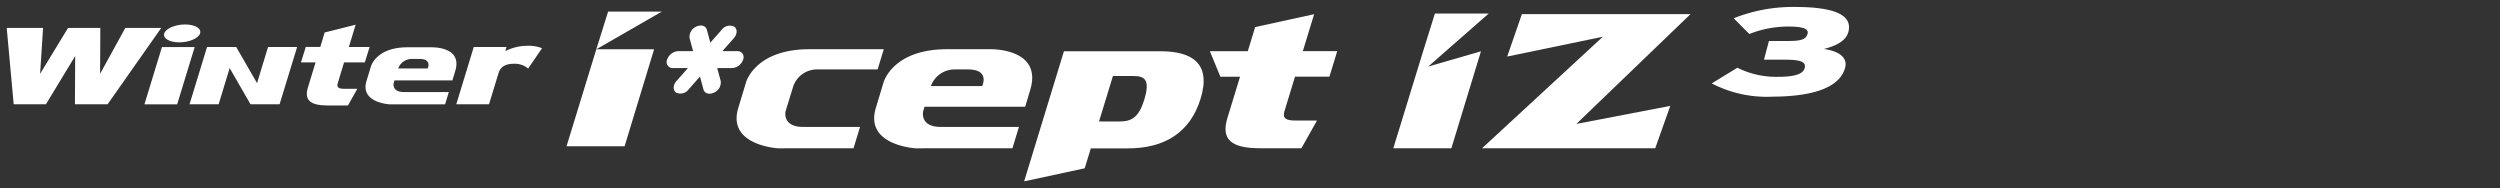
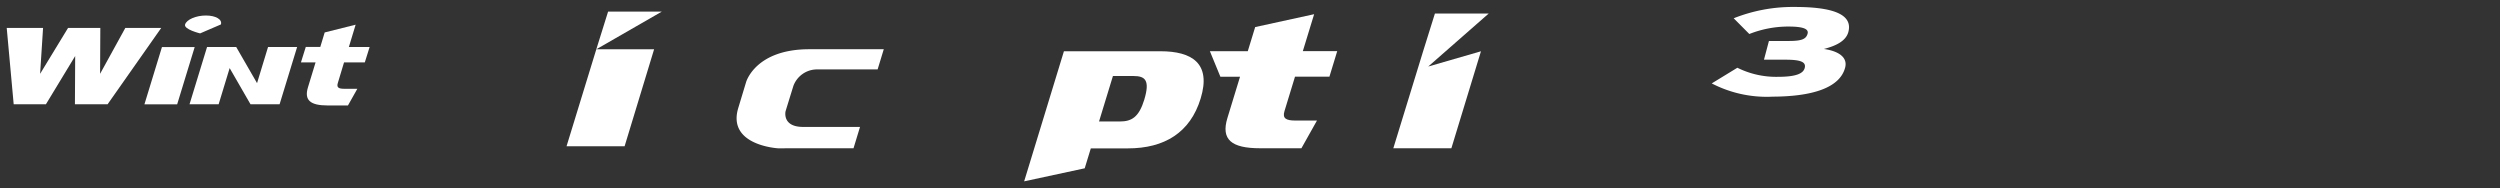
<svg xmlns="http://www.w3.org/2000/svg" width="372" height="28" viewBox="0 0 372 28">
  <rect x="0" y="0" width="372" height="28" fill="#333333" stroke="none" />
  <defs>
    <clipPath id="clip-path">
      <rect id="사각형_12017" data-name="사각형 12017" width="372" height="28" transform="translate(320.442 855.18)" fill="none" stroke="#707070" stroke-width="1" />
    </clipPath>
  </defs>
  <g id="bi_Winter_I_Cept_IZ2" data-name="bi_Winter I*Cept IZ2" transform="translate(-320.442 -855.18)" clip-path="url(#clip-path)">
    <g id="Winter_i_cept_IZ_3" data-name="Winter i*cept IZ 3" transform="translate(321.442 856.215)">
-       <path id="패스_56918" data-name="패스 56918" d="M176.319,99.226a1.848,1.848,0,0,1-1.638,1.261h-2.213l.518,1.92A1.638,1.638,0,0,1,172,104.13c-.706.349-1.414.141-1.579-.462l-.518-1.922-1.7,1.922a1.5,1.5,0,0,1-1.861.462c-.492-.347-.469-1.119.064-1.722l1.7-1.92h-2.218a.9.9,0,0,1-.875-1.261,1.856,1.856,0,0,1,1.65-1.262h2.215l-.519-1.92a1.638,1.638,0,0,1,.983-1.722c.711-.347,1.416-.143,1.583.462l.518,1.92,1.694-1.92A1.5,1.5,0,0,1,175,94.323c.492.347.467,1.119-.066,1.722l-1.7,1.92h2.215a.9.9,0,0,1,.873,1.262" transform="translate(-66.745 -91.391)" fill="#fff" />
-       <path id="패스_56919" data-name="패스 56919" d="M219.507,104.03h-7.63a3.753,3.753,0,0,1,3.475-2.474h2.025c3.357,0,2.13,2.474,2.13,2.474m1.137-5.479h-6.381c-8.087,0-9.427,4.926-9.427,4.926l-1.157,3.827c-1.687,5.592,5.962,5.993,5.962,5.993l1.817-.008H224.01l.968-3.177H213.347c-3.177,0-2.621-2.328-2.621-2.328l.2-.675h14.979l.752-2.5c1.9-6.3-6.013-6.062-6.013-6.062" transform="translate(-74.36 -92.261)" fill="#fff" />
      <path id="패스_56920" data-name="패스 56920" d="M199.815,98.55H188.743c-8.087,0-9.425,4.926-9.425,4.926l-1.157,3.827c-1.689,5.592,5.959,5.993,5.959,5.993l1.82-.008h9.373l.968-3.177h-8.459c-3.175,0-2.621-2.328-2.621-2.328l.206-.675.952-3.08a3.753,3.753,0,0,1,3.475-2.474H198.9Z" transform="translate(-69.31 -92.26)" fill="#fff" />
      <path id="패스_56921" data-name="패스 56921" d="M281.649,107.872H278.4c-1.347,0-1.92-.319-1.588-1.4l1.566-5.123H283.5l1.16-3.8h-5.118l1.683-5.5-8.773,1.915-1.1,3.588h-5.641l1.563,3.8H270.2l-1.879,6.145c-.983,3.211.595,4.5,4.858,4.5h6.154Z" transform="translate(-86.682 -90.972)" fill="#fff" />
      <path id="패스_56922" data-name="패스 56922" d="M249.139,106.112c-.809,2.641-1.9,3.262-3.649,3.262H242.4l2.068-6.766h3.062c1.782,0,2.457.672,1.606,3.506m2.41-7.191H237.176l-5.918,19.359,9.011-1.941.908-2.965h5.529c5.418,0,9.268-2.346,10.813-7.415,1.615-5.257-1.311-7.037-5.978-7.037" transform="translate(-79.864 -92.333)" fill="#fff" />
      <path id="패스_56923" data-name="패스 56923" d="M155.009,111.609H146.37L150.8,97.177l1.755-5.611h8L150.8,97.177h8.6Z" transform="translate(-63.069 -90.879)" fill="#fff" />
      <path id="패스_56924" data-name="패스 56924" d="M72.937,106.659l2.607-8.519H70.673l-2.607,8.519Z" transform="translate(-47.574 -92.174)" fill="#fff" />
-       <path id="패스_56925" data-name="패스 56925" d="M138.673,98.273a5.459,5.459,0,0,0-2.184-.359,7.229,7.229,0,0,0-3.287.8l.188-.618h-4.876l-2.6,8.519h4.869l1.422-4.646c.328-1.042,1.162-1.383,2.348-1.383a3.049,3.049,0,0,1,2.05.714Z" transform="translate(-59.018 -92.135)" fill="#fff" />
      <path id="패스_56926" data-name="패스 56926" d="M105.492,103.538h-1.958c-.819,0-1.147-.192-.952-.84l.931-3.087h3.09l.718-2.294h-3.088L105.238,94l-4.605,1.155-.655,2.159H97.817L97.1,99.608h2.177l-1.13,3.7c-.595,1.933.356,2.711,2.923,2.711h3.024Z" transform="translate(-53.319 -91.362)" fill="#fff" />
      <path id="패스_56927" data-name="패스 56927" d="M65.514,94.594H60.17l-3.757,6.832.036-6.832h-4.8l-4.161,6.832.441-6.832H42.52l1.037,11.367h4.794l4.356-7.181-.038,7.181h4.858Z" transform="translate(-42.52 -91.477)" fill="#fff" />
-       <path id="패스_56928" data-name="패스 56928" d="M118.329,101.344h-4.392a2.161,2.161,0,0,1,2-1.424H117.1c1.932,0,1.227,1.424,1.227,1.424m.655-3.154h-3.672c-4.653,0-5.425,2.836-5.425,2.836l-.667,2.2c-.968,3.219,3.431,3.449,3.431,3.449h8.27l.557-1.827h-6.7c-1.828,0-1.509-1.34-1.509-1.34l.12-.388h8.619l.433-1.438c1.093-3.622-3.46-3.486-3.46-3.486" transform="translate(-55.689 -92.188)" fill="#fff" />
      <path id="패스_56929" data-name="패스 56929" d="M88.116,98.135l-1.638,5.379-3.1-5.379H79.04l-2.607,8.519h4.332l1.638-5.379,3.1,5.379h4.332l2.608-8.519Z" transform="translate(-49.23 -92.177)" fill="#fff" />
-       <path id="패스_56930" data-name="패스 56930" d="M77.068,95.284c-.238.734-1.624,1.332-3.1,1.332s-2.471-.6-2.233-1.332,1.622-1.33,3.095-1.33,2.474.595,2.235,1.33" transform="translate(-48.294 -91.35)" fill="#fff" />
-       <path id="패스_56931" data-name="패스 56931" d="M316.2,112l17.977-16.6-14.231,2.949,2.182-6.306h25.086l-16.978,16.333,13.973-2.685L341.971,112Z" transform="translate(-96.674 -90.971)" fill="#fff" />
+       <path id="패스_56930" data-name="패스 56930" d="M77.068,95.284s-2.471-.6-2.233-1.332,1.622-1.33,3.095-1.33,2.474.595,2.235,1.33" transform="translate(-48.294 -91.35)" fill="#fff" />
      <path id="패스_56932" data-name="패스 56932" d="M308.379,111.974H299.74l4.433-14.432,1.755-5.611h8l-8.994,7.884,7.848-2.272Z" transform="translate(-93.414 -90.949)" fill="#fff" />
      <path id="패스_56933" data-name="패스 56933" d="M367.708,104.064a17.752,17.752,0,0,1-8.9-1.979l3.814-2.331a12.944,12.944,0,0,0,6,1.352c2.587,0,3.786-.426,4.02-1.311s-.565-1.239-2.834-1.239h-3.228l.74-2.785h2.875c1.948,0,2.652-.241,2.879-1.093.18-.685-.616-1.053-2.821-1.053a15.765,15.765,0,0,0-5.852,1.109l-2.326-2.341a23.835,23.835,0,0,1,9.1-1.683c5.367,0,8.683.983,7.964,3.719-.378,1.424-2,2.107-3.644,2.533,2,.277,3.6,1.147,3.16,2.785-.795,3-4.881,4.31-10.951,4.31" transform="translate(-105.102 -90.709)" fill="#fff" />
    </g>
  </g>
</svg>